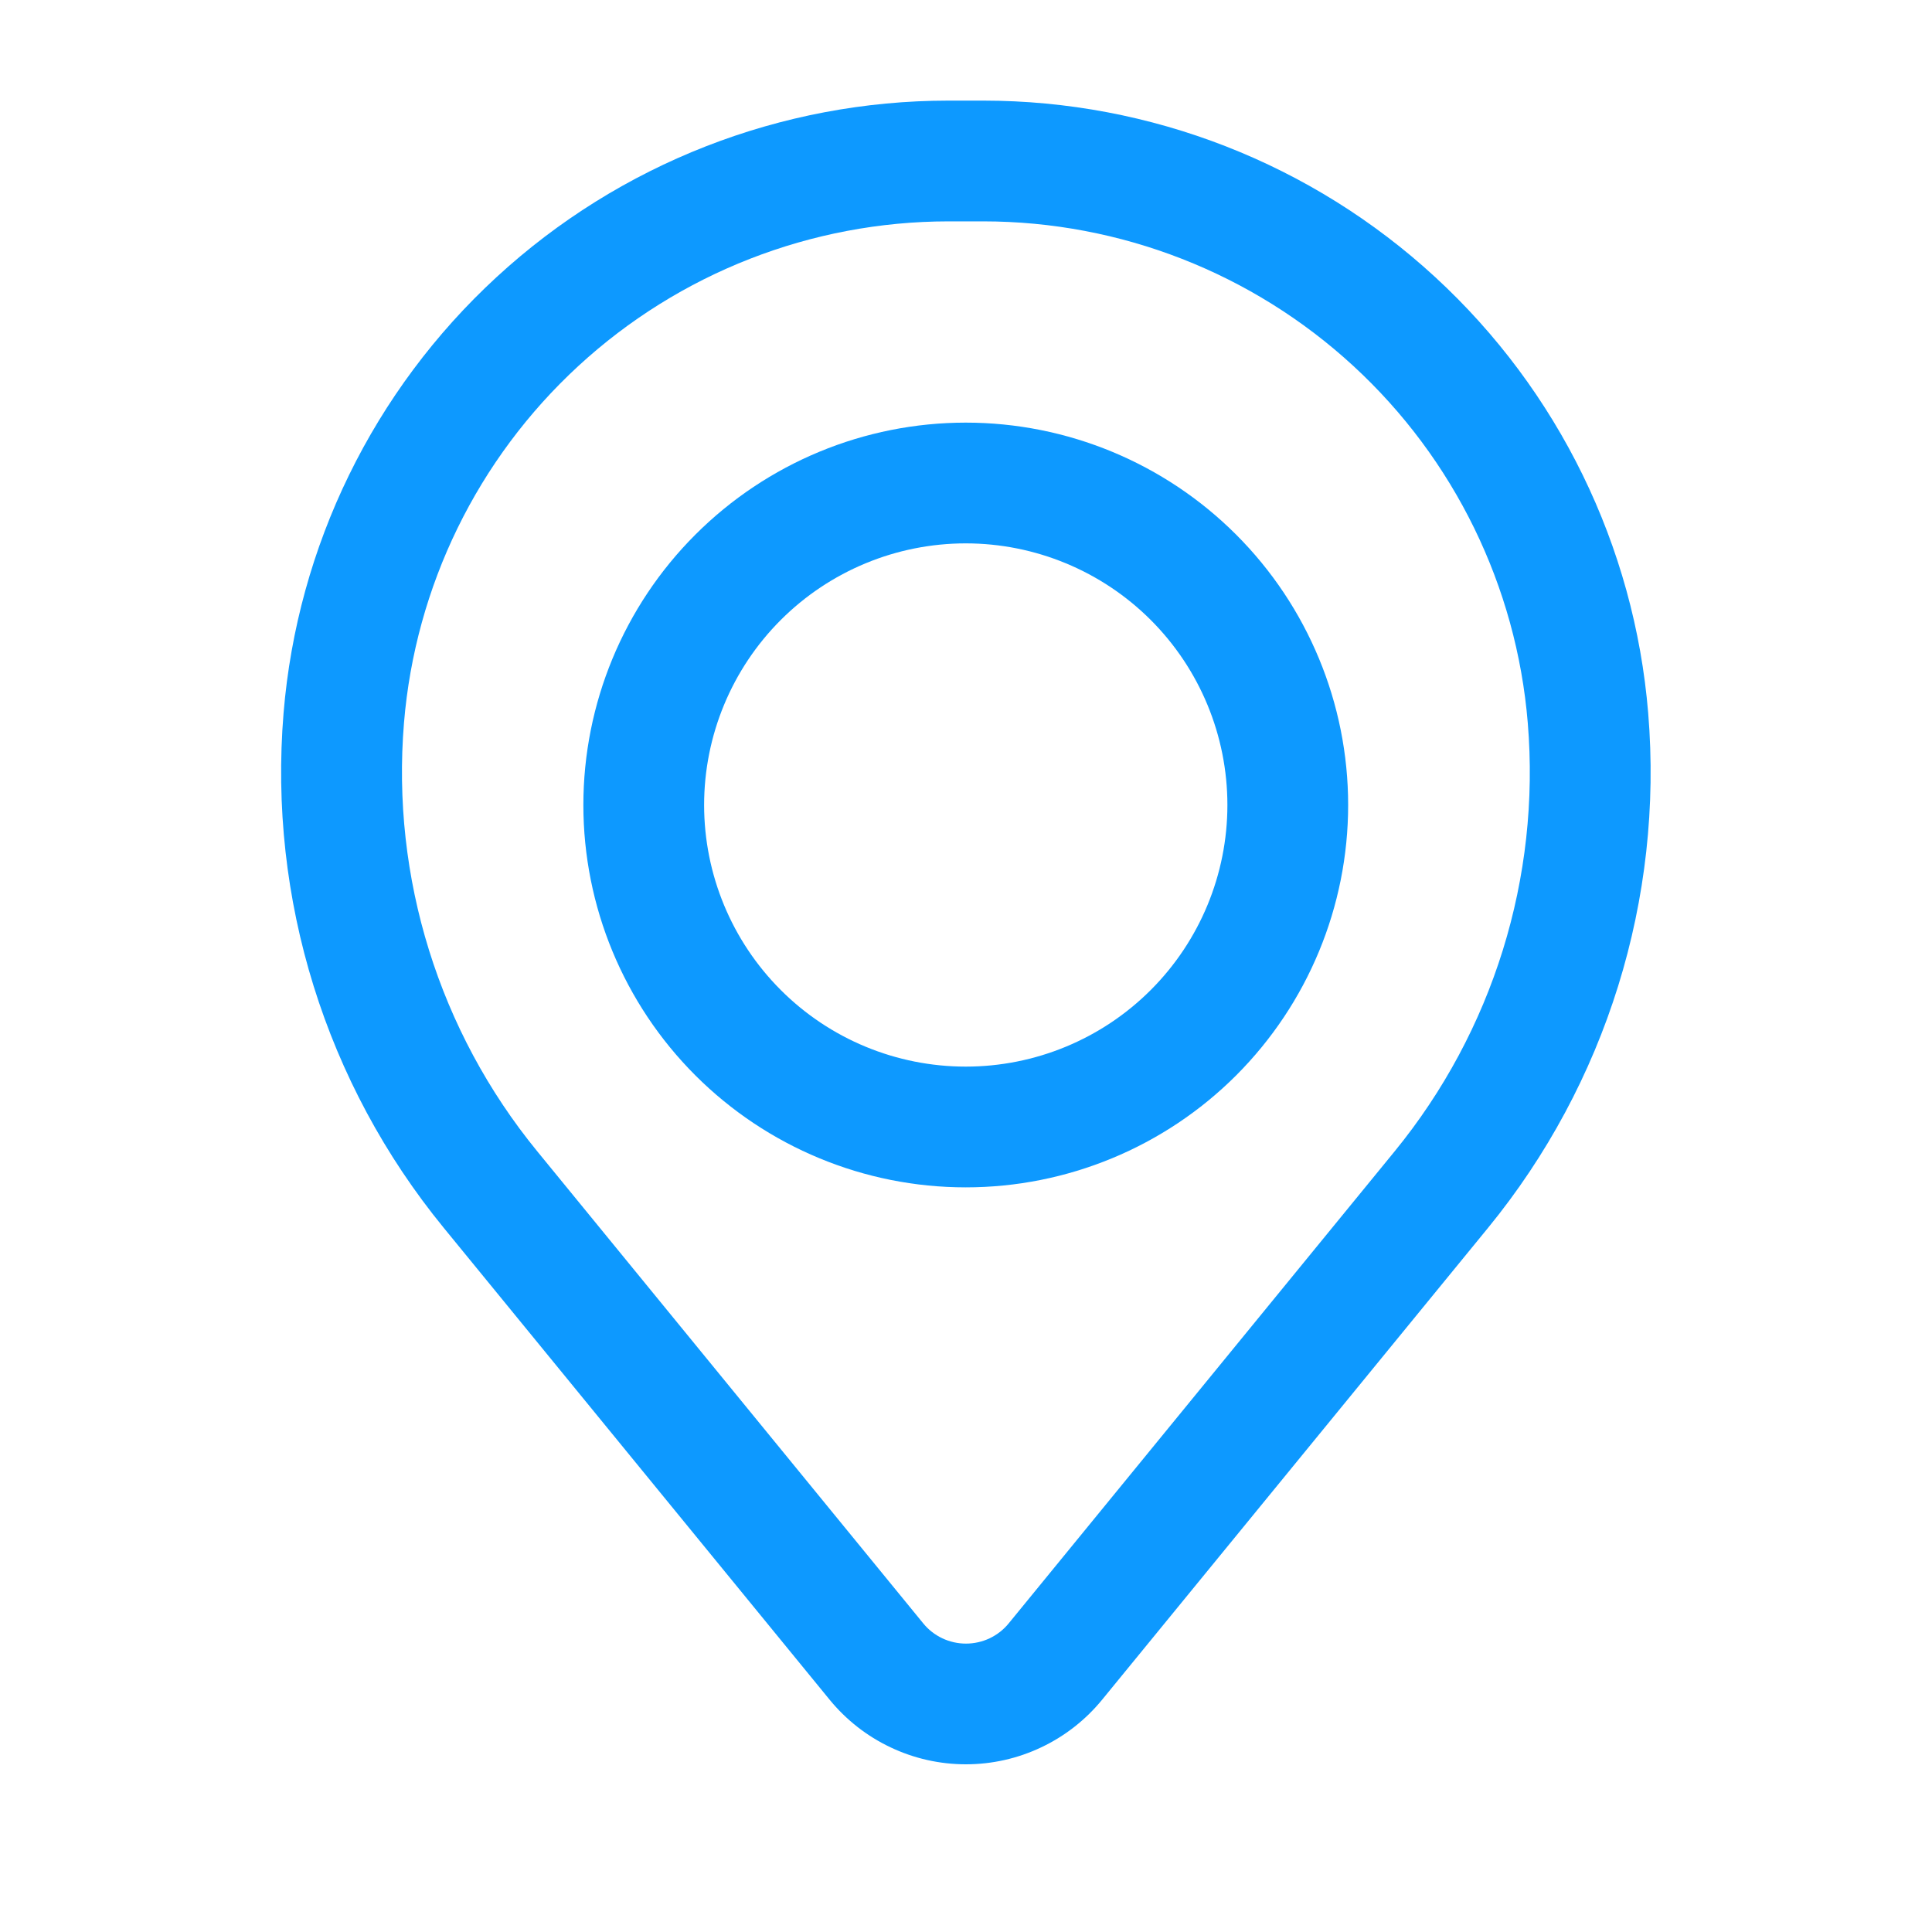
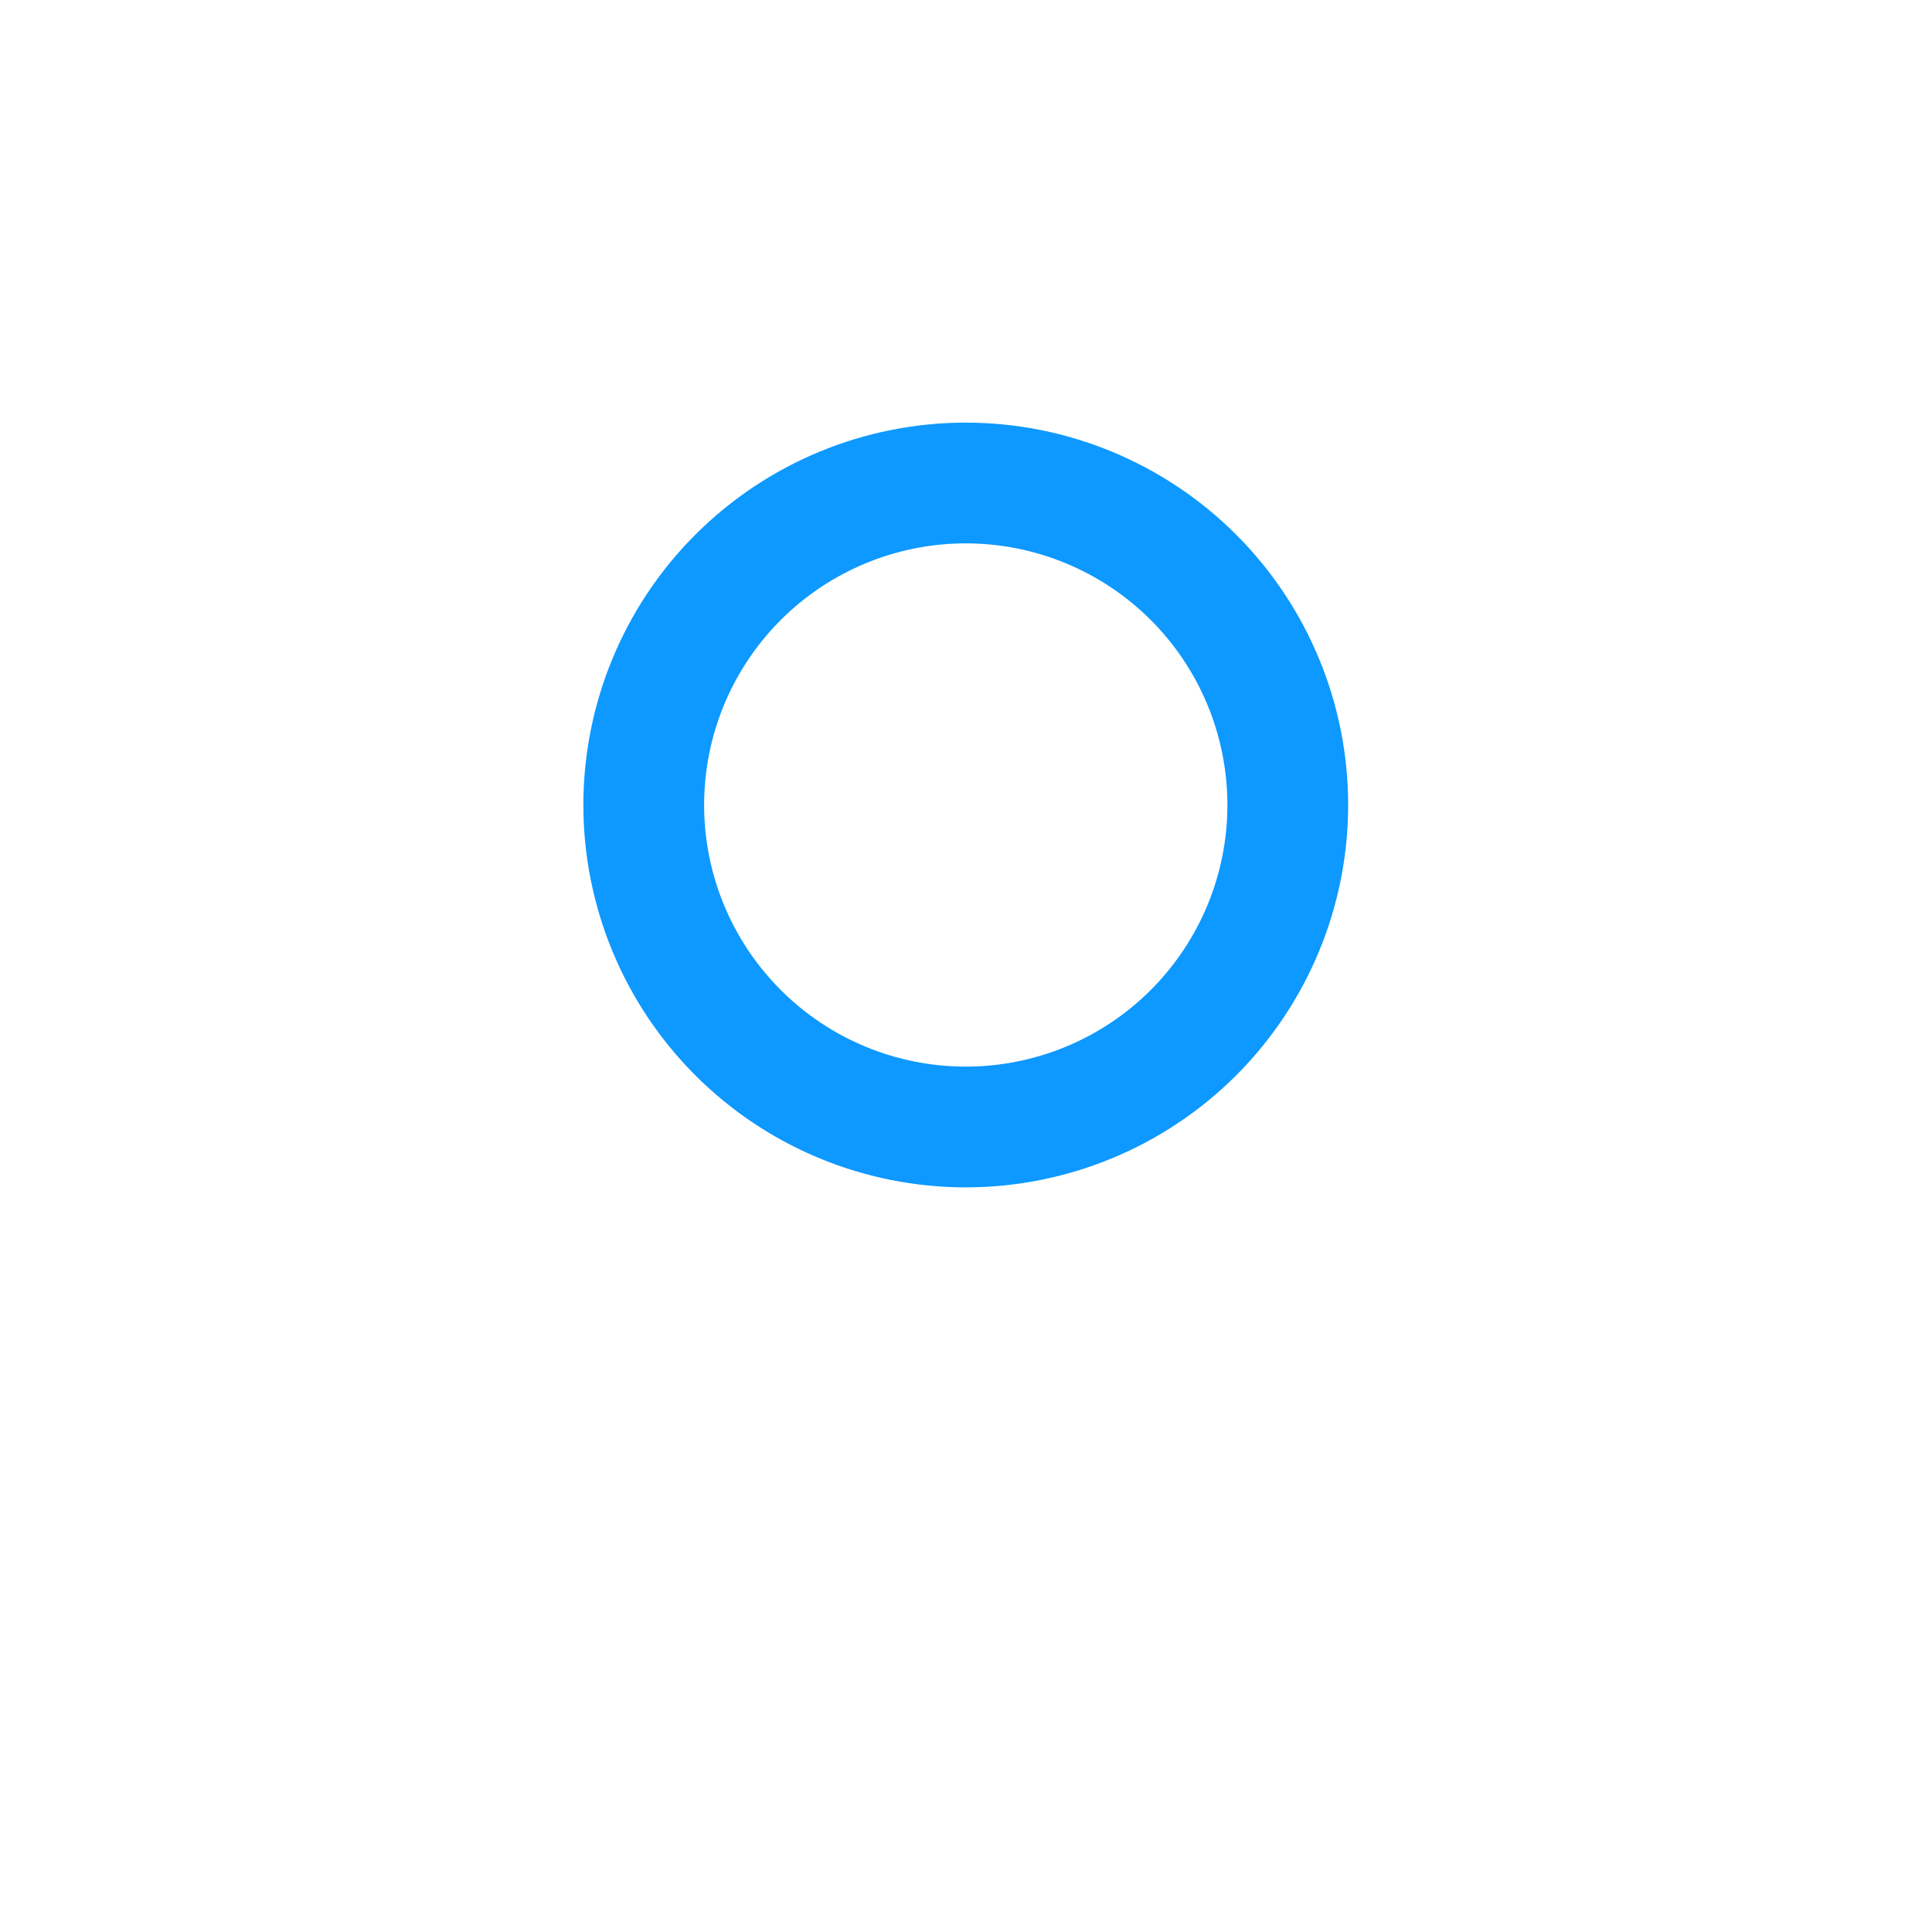
<svg xmlns="http://www.w3.org/2000/svg" width="40" height="40" viewBox="0 0 40 40" fill="none">
  <path fill-rule="evenodd" clip-rule="evenodd" d="M12.078 16.667C12.078 14.567 12.912 12.553 14.397 11.069C15.882 9.584 17.895 8.75 19.995 8.75C22.094 8.75 24.108 9.584 25.593 11.069C27.077 12.553 27.912 14.567 27.912 16.667C27.912 18.766 27.077 20.78 25.593 22.265C24.108 23.749 22.094 24.583 19.995 24.583C17.895 24.583 15.882 23.749 14.397 22.265C12.912 20.78 12.078 18.766 12.078 16.667ZM19.995 11.25C18.558 11.25 17.18 11.821 16.165 12.836C15.149 13.852 14.578 15.23 14.578 16.667C14.578 18.103 15.149 19.481 16.165 20.497C17.18 21.513 18.558 22.083 19.995 22.083C21.431 22.083 22.809 21.513 23.825 20.497C24.841 19.481 25.412 18.103 25.412 16.667C25.412 15.23 24.841 13.852 23.825 12.836C22.809 11.821 21.431 11.25 19.995 11.25Z" fill="#0D99FF" />
-   <path fill-rule="evenodd" clip-rule="evenodd" d="M5.871 14.762C6.156 11.307 7.731 8.085 10.281 5.737C12.831 3.388 16.171 2.084 19.637 2.083H20.358C23.824 2.084 27.164 3.388 29.714 5.737C32.264 8.085 33.839 11.307 34.124 14.762C34.442 18.611 33.253 22.433 30.808 25.422L22.819 35.19C22.477 35.608 22.047 35.945 21.559 36.176C21.071 36.408 20.538 36.528 19.997 36.528C19.457 36.528 18.924 36.408 18.436 36.176C17.948 35.945 17.518 35.608 17.176 35.19L9.188 25.422C6.742 22.433 5.553 18.611 5.871 14.762ZM19.637 4.583C16.799 4.585 14.064 5.653 11.976 7.576C9.887 9.5 8.598 12.137 8.364 14.967C8.1 18.17 9.089 21.351 11.124 23.838L19.113 33.608C19.22 33.74 19.355 33.846 19.509 33.919C19.662 33.991 19.829 34.029 19.999 34.029C20.169 34.029 20.337 33.991 20.49 33.919C20.643 33.846 20.779 33.74 20.886 33.608L28.874 23.838C30.908 21.35 31.896 18.169 31.631 14.967C31.397 12.137 30.107 9.499 28.019 7.576C25.93 5.652 23.195 4.584 20.356 4.583H19.637Z" fill="#0D99FF" />
</svg>